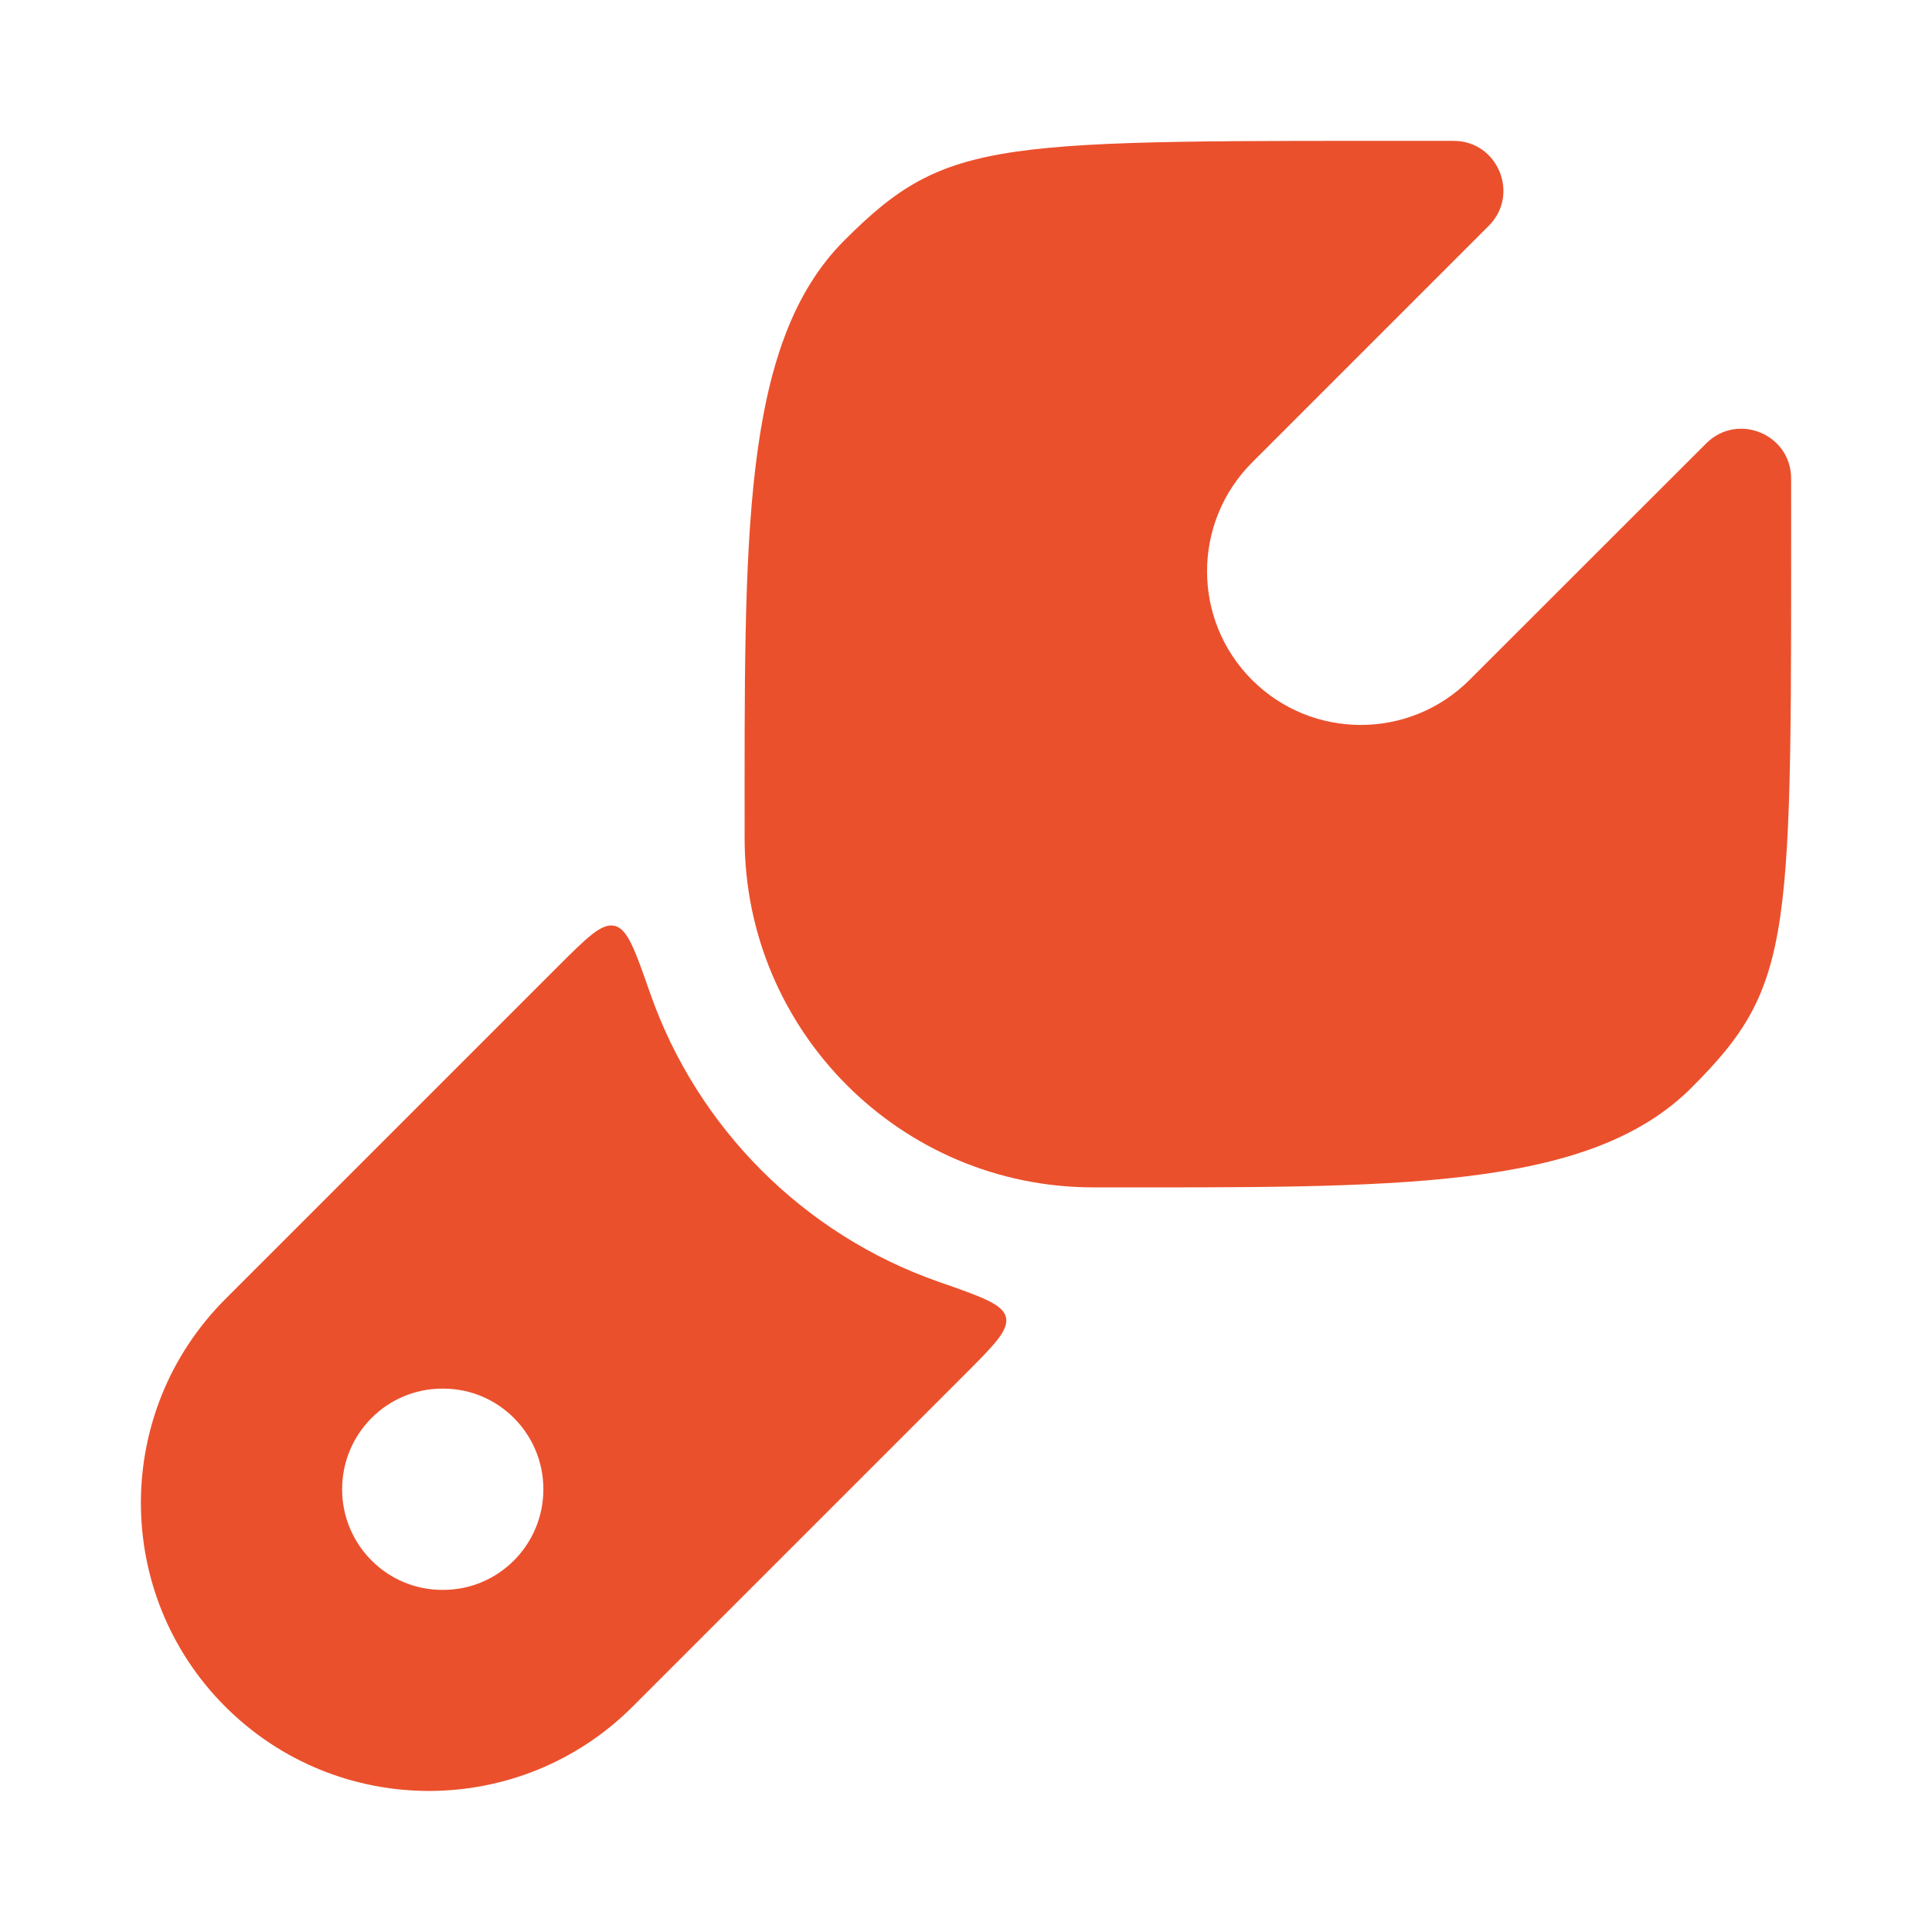
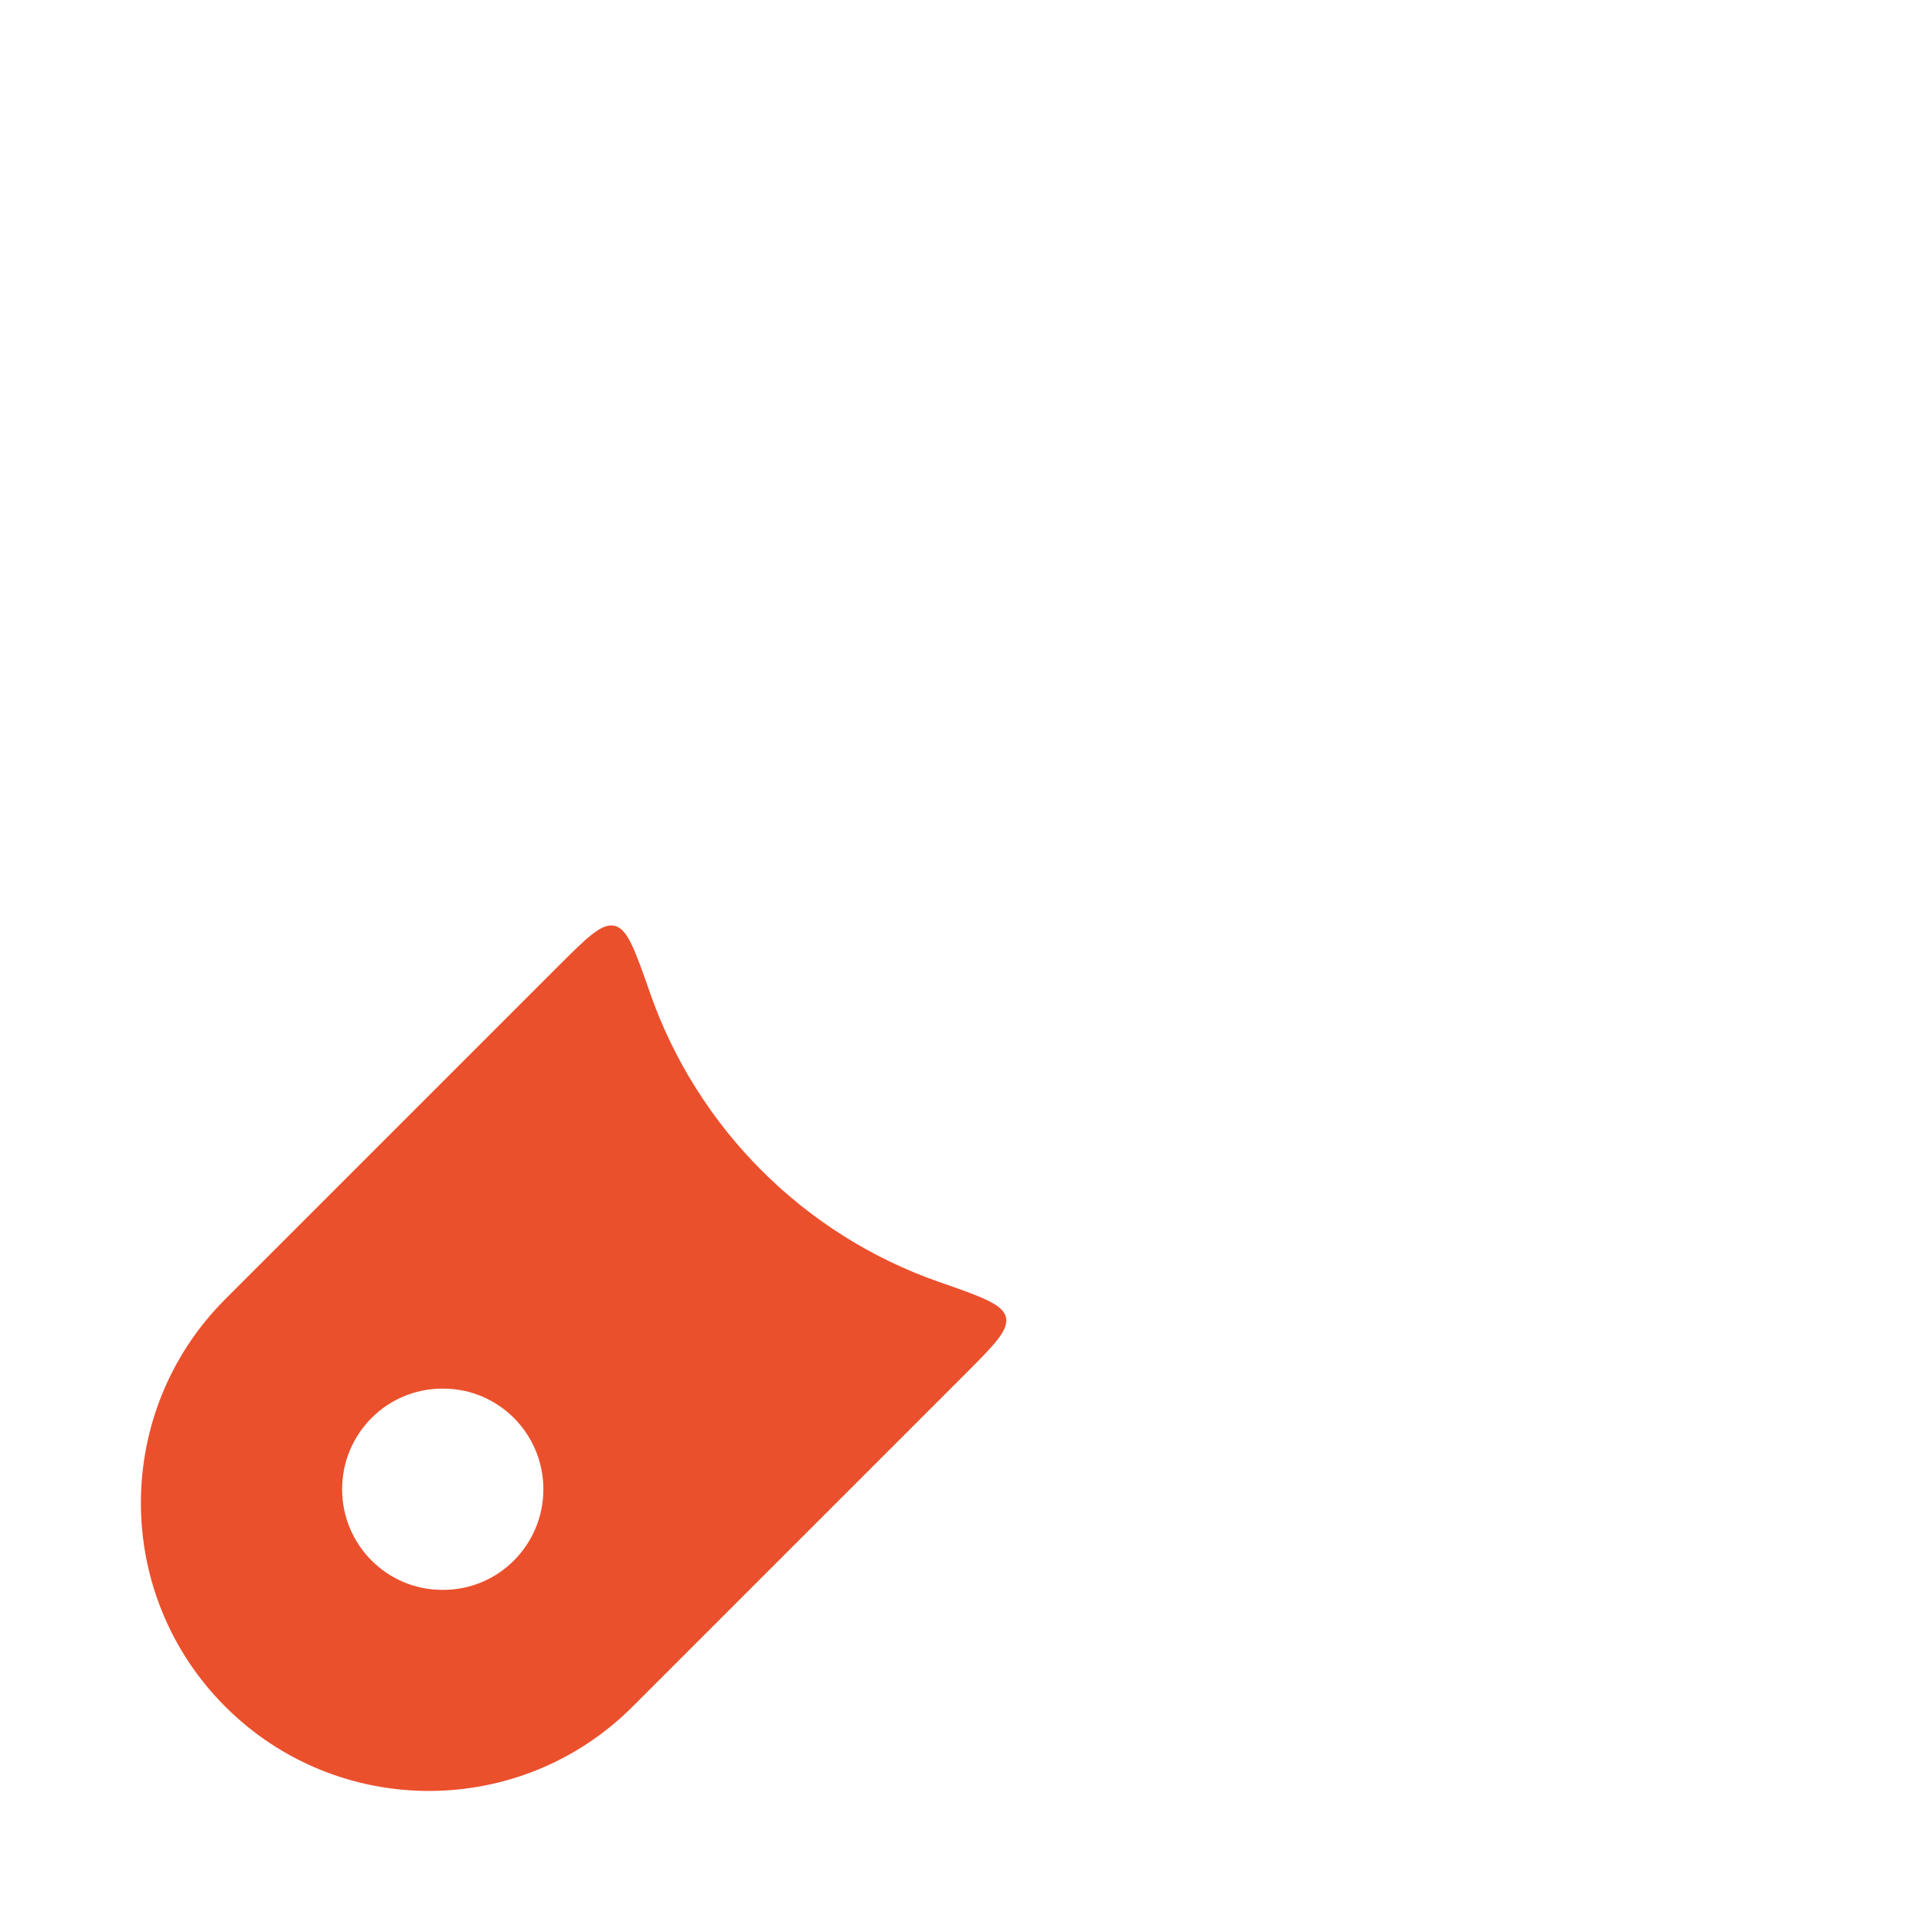
<svg xmlns="http://www.w3.org/2000/svg" width="24" height="24" viewBox="0 0 24 24" fill="none">
-   <path d="M21.013 13.511C19.725 14.8 17.3 14.75 13.582 14.75C11.191 14.75 9.251 12.808 9.25 10.416C9.25 6.701 9.2 4.275 10.489 2.986C11.777 1.698 12.346 1.75 18.055 1.75C18.606 1.748 18.884 2.415 18.494 2.805L15.555 5.744C14.809 6.49 14.807 7.7 15.553 8.446C16.299 9.192 17.509 9.192 18.255 8.446L21.195 5.508C21.585 5.118 22.252 5.395 22.25 5.947C22.25 11.654 22.302 12.223 21.013 13.511Z" fill="#EB502C" />
  <path fill-rule="evenodd" clip-rule="evenodd" d="M12.496 16.363C12.533 16.525 12.351 16.707 11.988 17.071L7.859 21.2C6.461 22.597 4.196 22.597 2.798 21.2C1.401 19.802 1.401 17.537 2.798 16.139L6.928 12.009C7.292 11.646 7.473 11.464 7.635 11.501C7.797 11.538 7.889 11.803 8.075 12.334C8.659 14.01 9.986 15.339 11.663 15.924C12.194 16.109 12.459 16.202 12.496 16.363ZM5.494 17.25C4.807 17.25 4.25 17.81 4.25 18.5C4.25 19.19 4.807 19.75 5.494 19.75H5.506C6.193 19.75 6.75 19.19 6.75 18.5C6.75 17.81 6.193 17.25 5.506 17.25H5.494Z" fill="#EB502C" />
</svg>